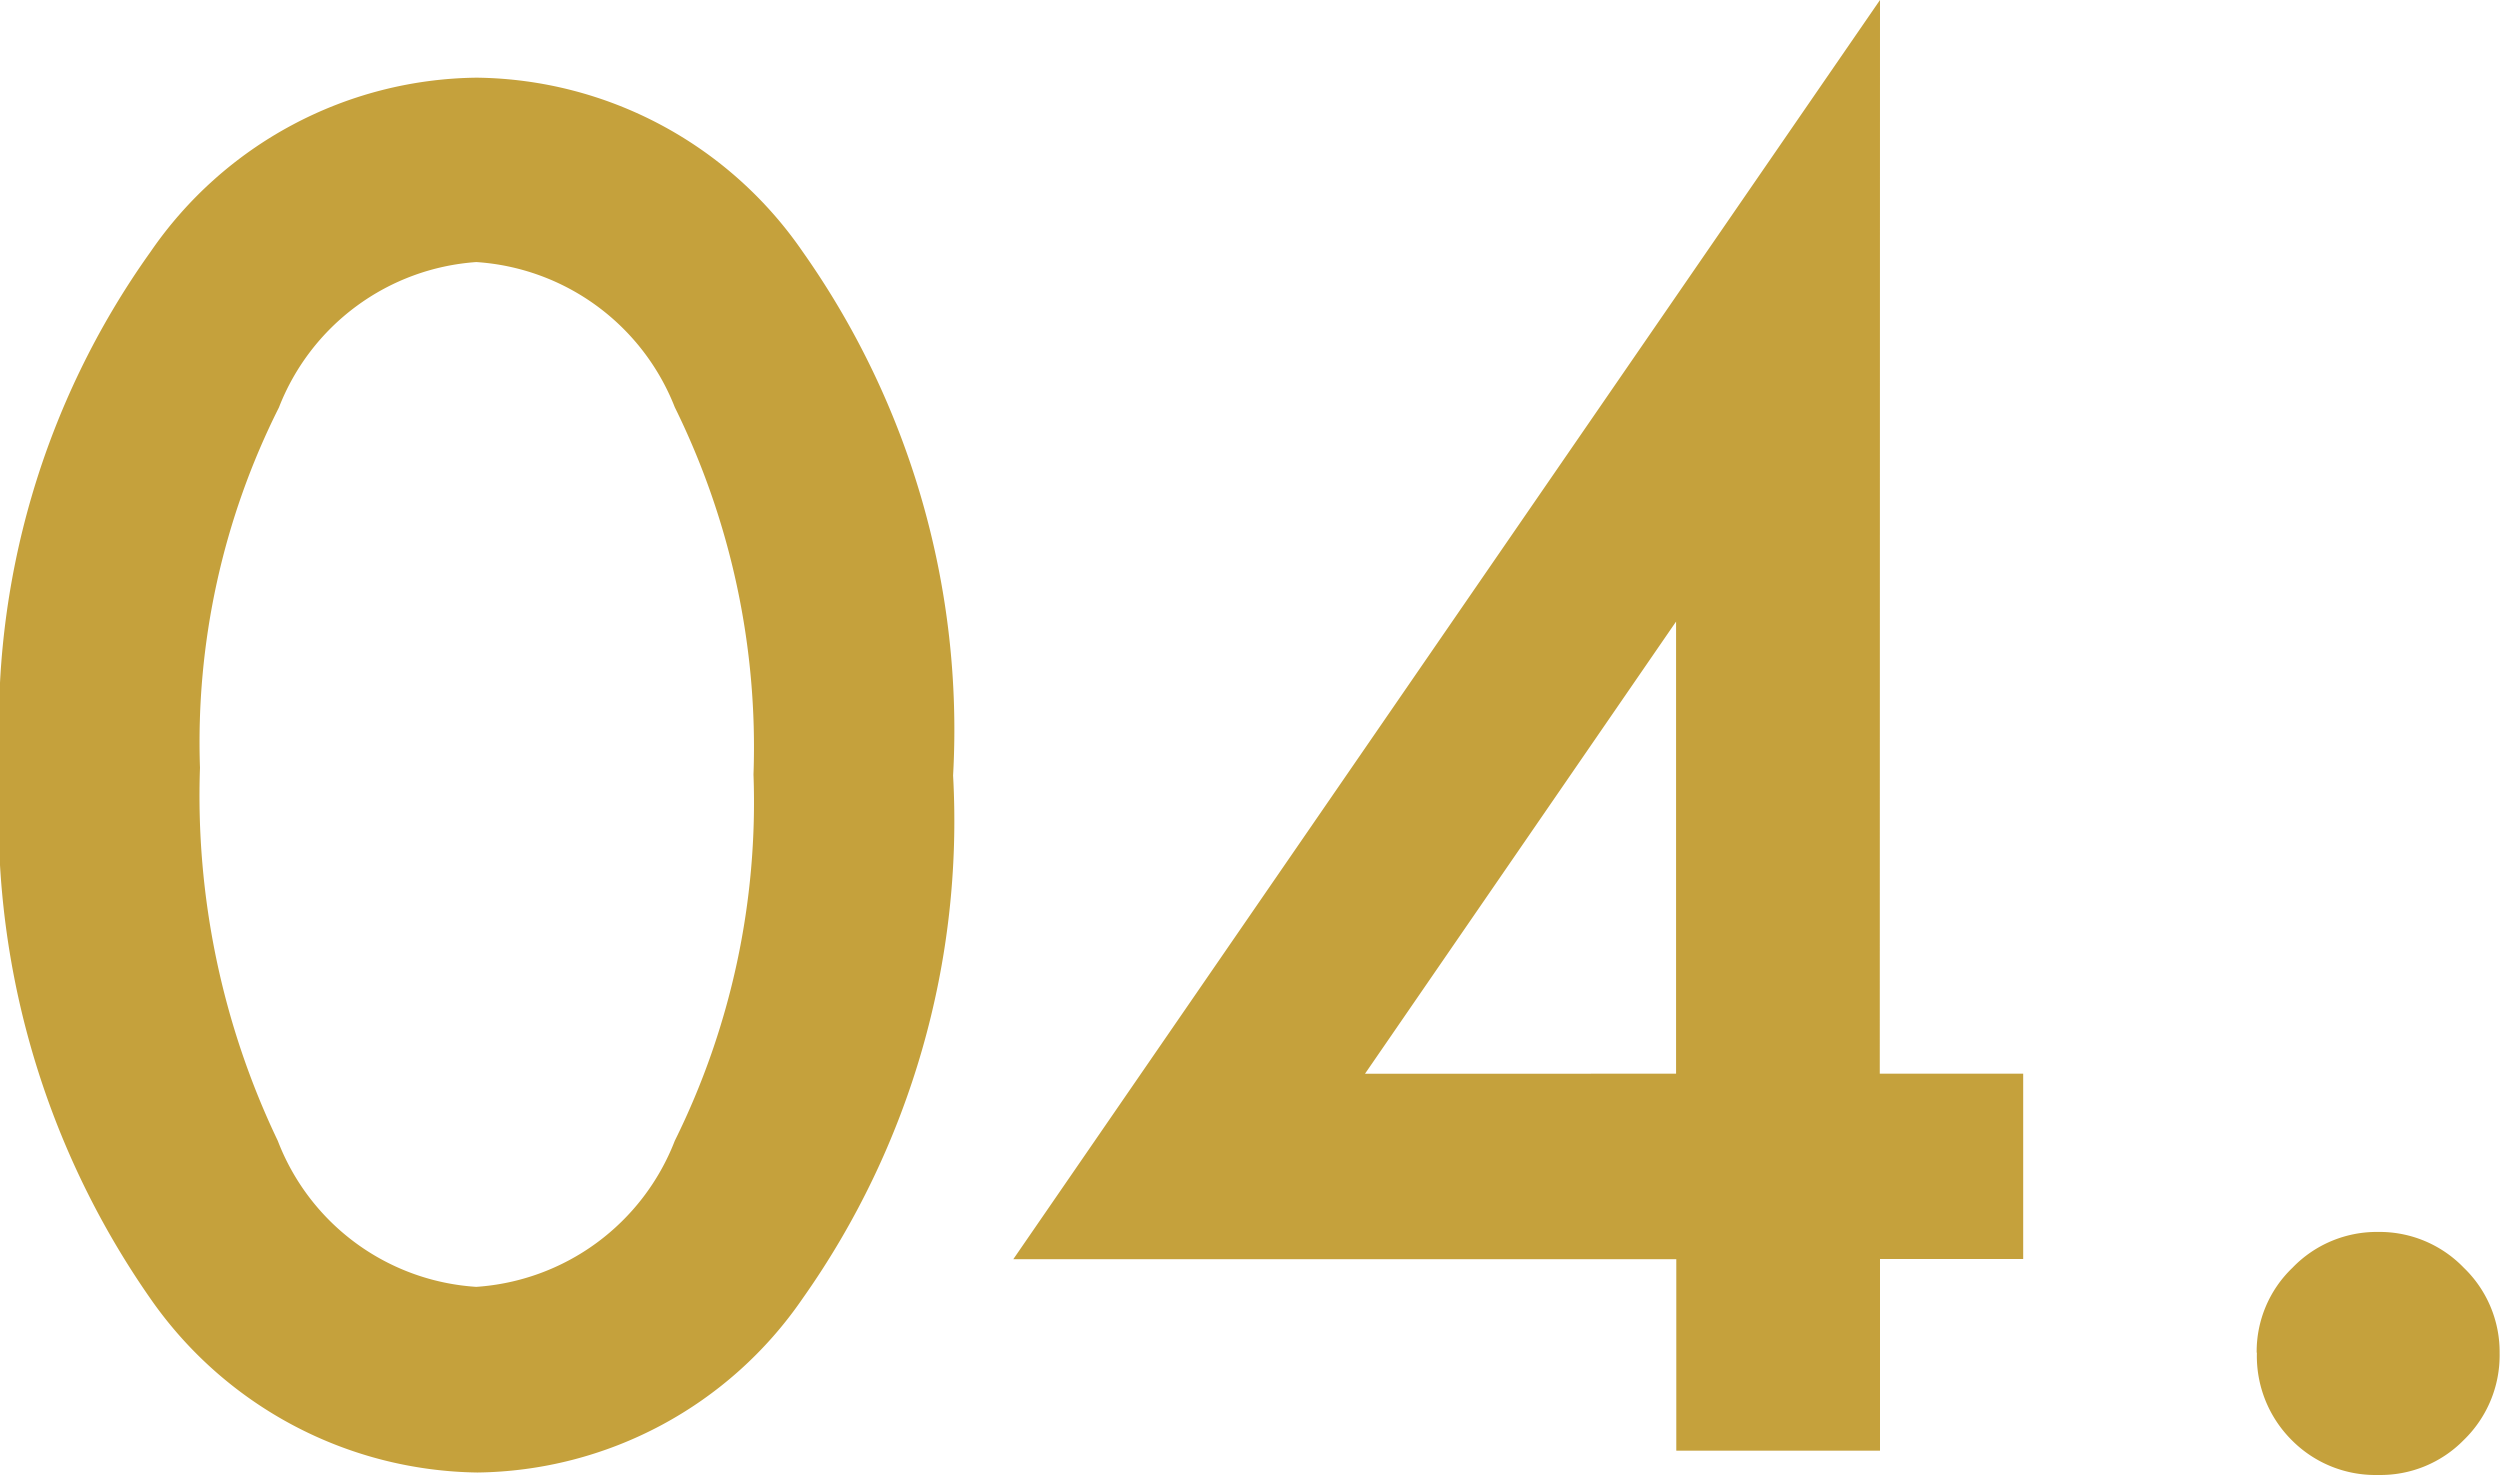
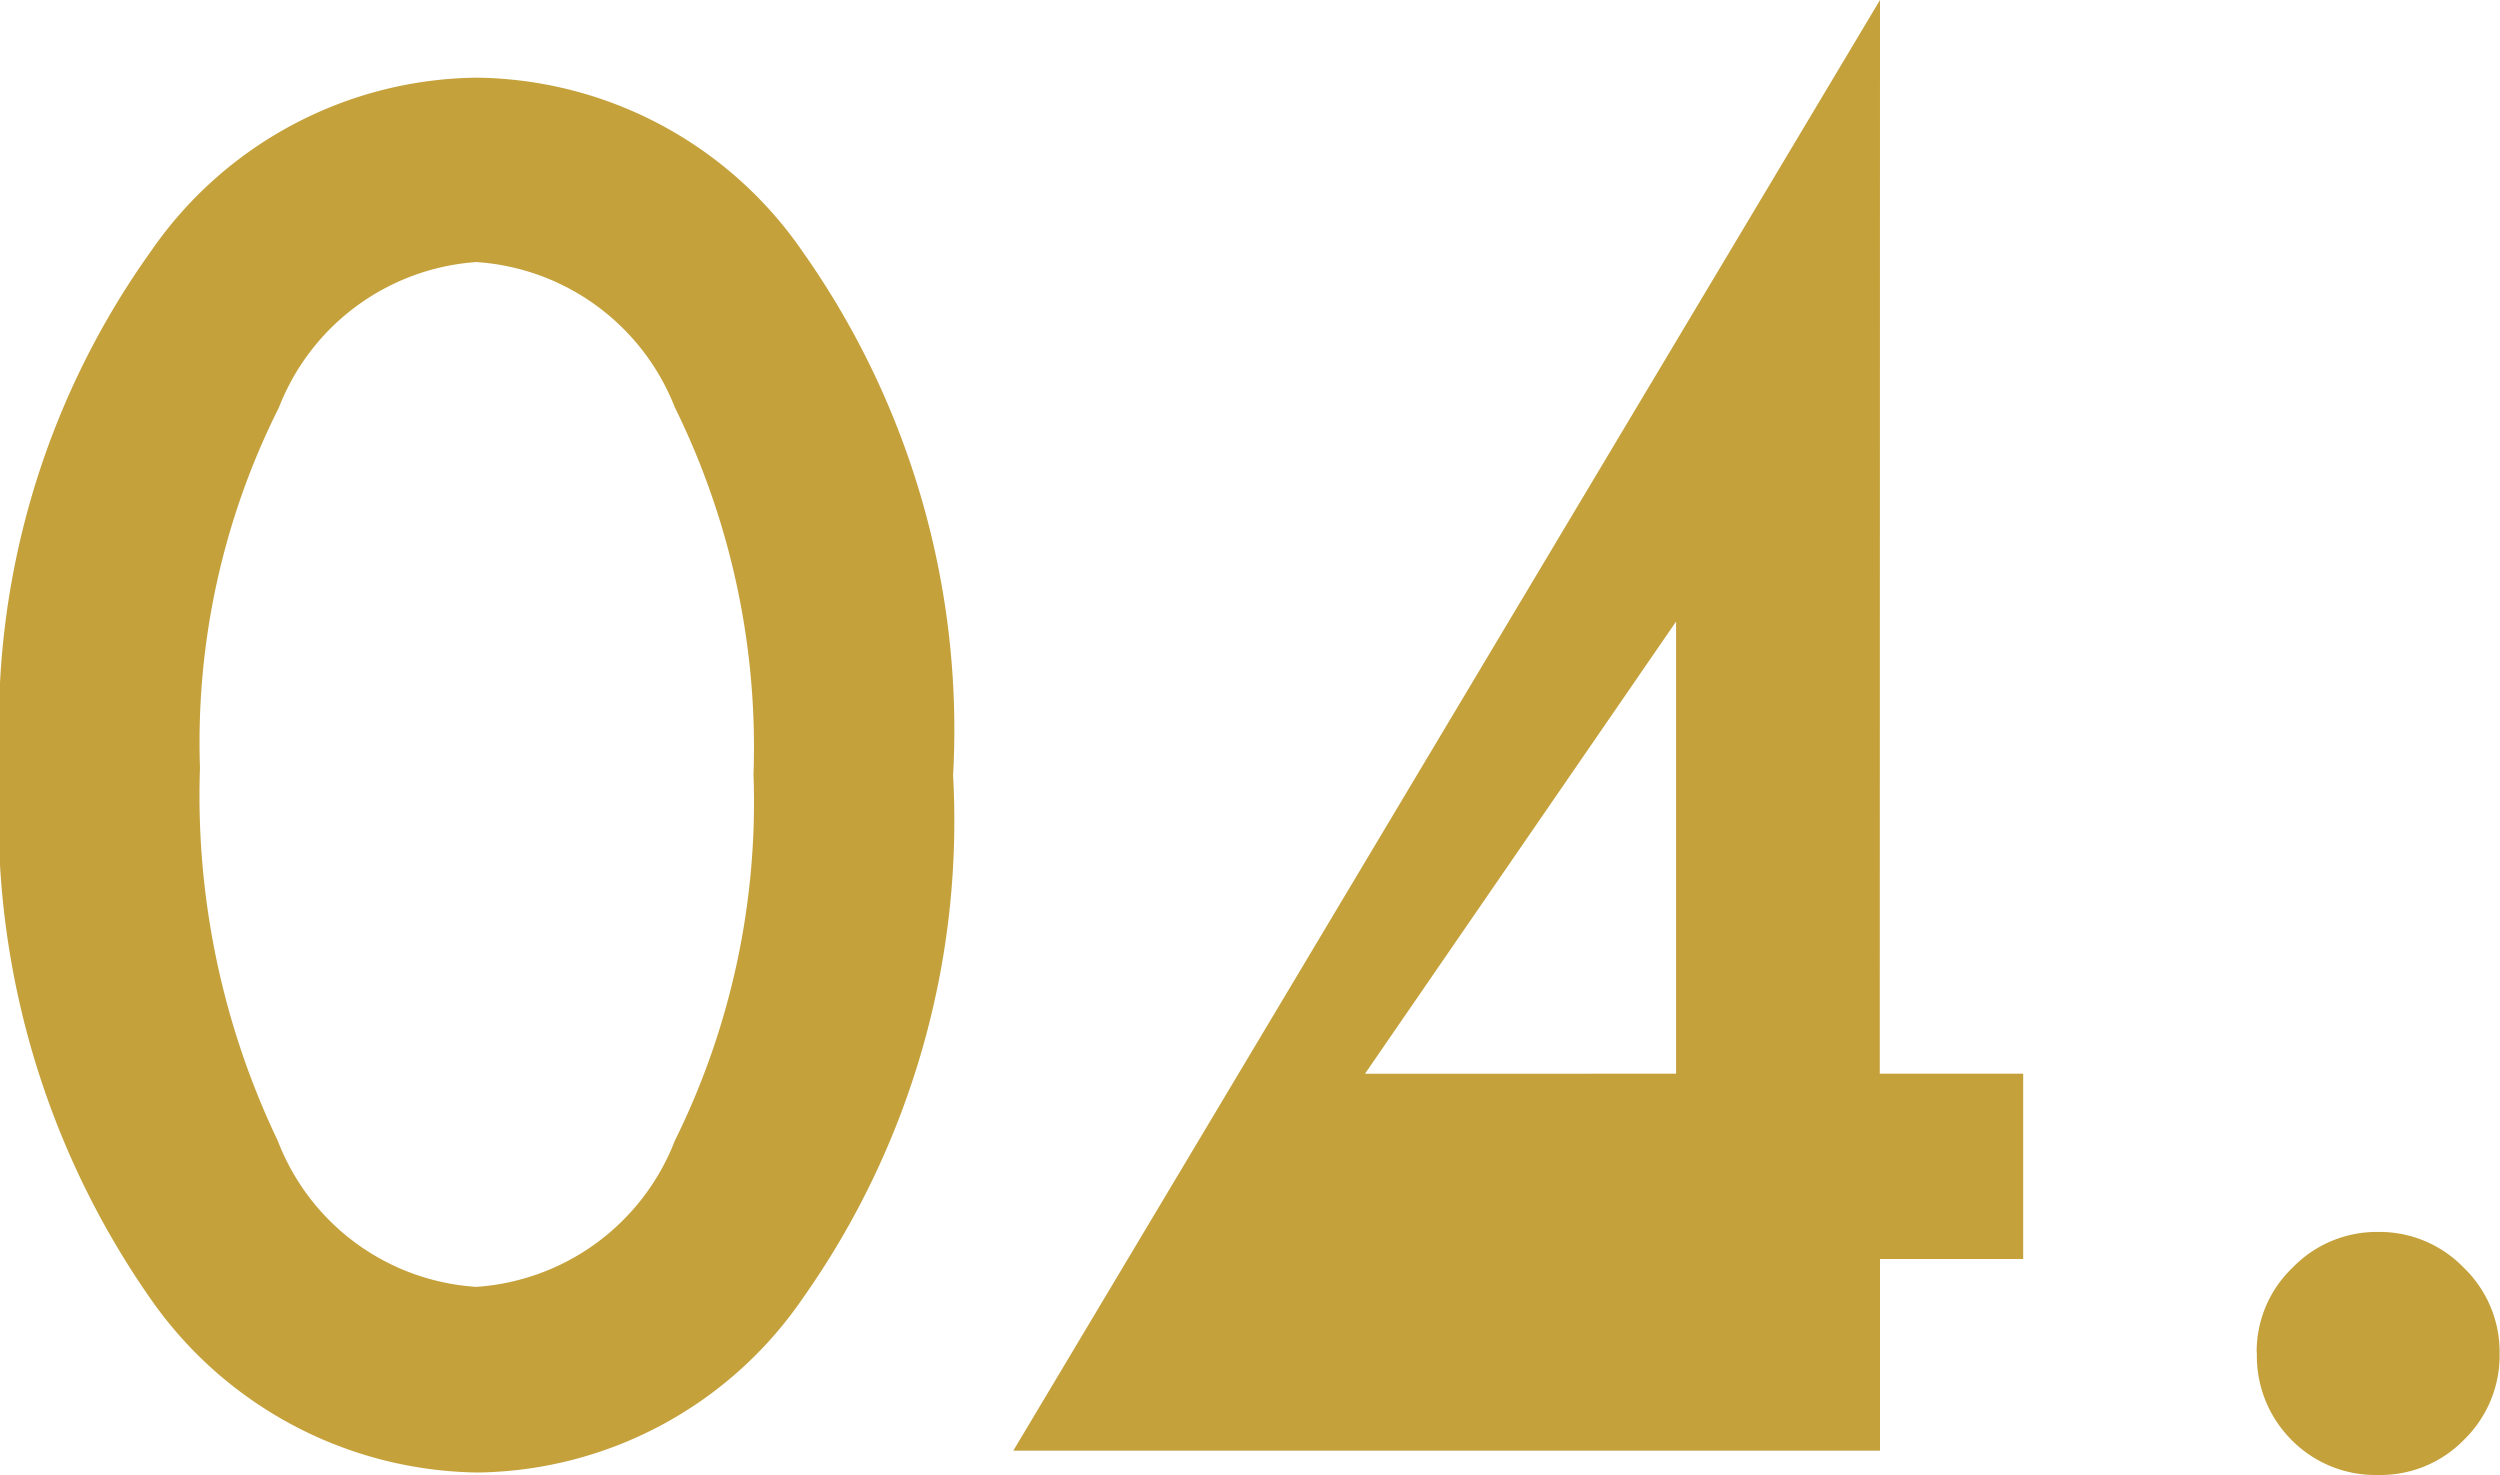
<svg xmlns="http://www.w3.org/2000/svg" width="33.504" height="19.77" viewBox="0 0 33.504 19.77">
-   <path d="M1.02-9.164a10.907,10.907,0,0,1,2.016-6.9A5.373,5.373,0,0,1,7.406-18.4a5.373,5.373,0,0,1,4.371,2.332,11.111,11.111,0,0,1,2.016,7.02,11.09,11.09,0,0,1-2.016,7.008A5.363,5.363,0,0,1,7.418.293,5.425,5.425,0,0,1,3.035-2.039,11.3,11.3,0,0,1,1.02-9.164ZM3.7-9.152a10.722,10.722,0,0,0,1.043,5,3.058,3.058,0,0,0,2.66,1.957,3.075,3.075,0,0,0,2.66-1.957,10.224,10.224,0,0,0,1.055-4.91,10.3,10.3,0,0,0-1.055-4.922,3.074,3.074,0,0,0-2.66-1.945A3.068,3.068,0,0,0,4.758-13.98,9.989,9.989,0,0,0,3.7-9.152Zm22.512,4.1h1.922v2.484H26.215V0h-2.73V-2.566H14.6L26.215-19.441Zm-2.73,0v-6.059L19.313-5.051Zm7.781,3.738a1.554,1.554,0,0,1,.48-1.137,1.567,1.567,0,0,1,1.148-.48,1.567,1.567,0,0,1,1.148.48,1.567,1.567,0,0,1,.48,1.148,1.581,1.581,0,0,1-.48,1.16,1.562,1.562,0,0,1-1.148.469,1.576,1.576,0,0,1-1.16-.469A1.59,1.59,0,0,1,31.266-1.312Z" transform="translate(-1.02 19.441)" fill="#c5a13c" />
+   <path d="M1.02-9.164a10.907,10.907,0,0,1,2.016-6.9A5.373,5.373,0,0,1,7.406-18.4a5.373,5.373,0,0,1,4.371,2.332,11.111,11.111,0,0,1,2.016,7.02,11.09,11.09,0,0,1-2.016,7.008A5.363,5.363,0,0,1,7.418.293,5.425,5.425,0,0,1,3.035-2.039,11.3,11.3,0,0,1,1.02-9.164ZM3.7-9.152a10.722,10.722,0,0,0,1.043,5,3.058,3.058,0,0,0,2.66,1.957,3.075,3.075,0,0,0,2.66-1.957,10.224,10.224,0,0,0,1.055-4.91,10.3,10.3,0,0,0-1.055-4.922,3.074,3.074,0,0,0-2.66-1.945A3.068,3.068,0,0,0,4.758-13.98,9.989,9.989,0,0,0,3.7-9.152Zm22.512,4.1h1.922v2.484H26.215V0h-2.73H14.6L26.215-19.441Zm-2.73,0v-6.059L19.313-5.051Zm7.781,3.738a1.554,1.554,0,0,1,.48-1.137,1.567,1.567,0,0,1,1.148-.48,1.567,1.567,0,0,1,1.148.48,1.567,1.567,0,0,1,.48,1.148,1.581,1.581,0,0,1-.48,1.16,1.562,1.562,0,0,1-1.148.469,1.576,1.576,0,0,1-1.16-.469A1.59,1.59,0,0,1,31.266-1.312Z" transform="translate(-1.02 19.441)" fill="#c5a13c" />
</svg>